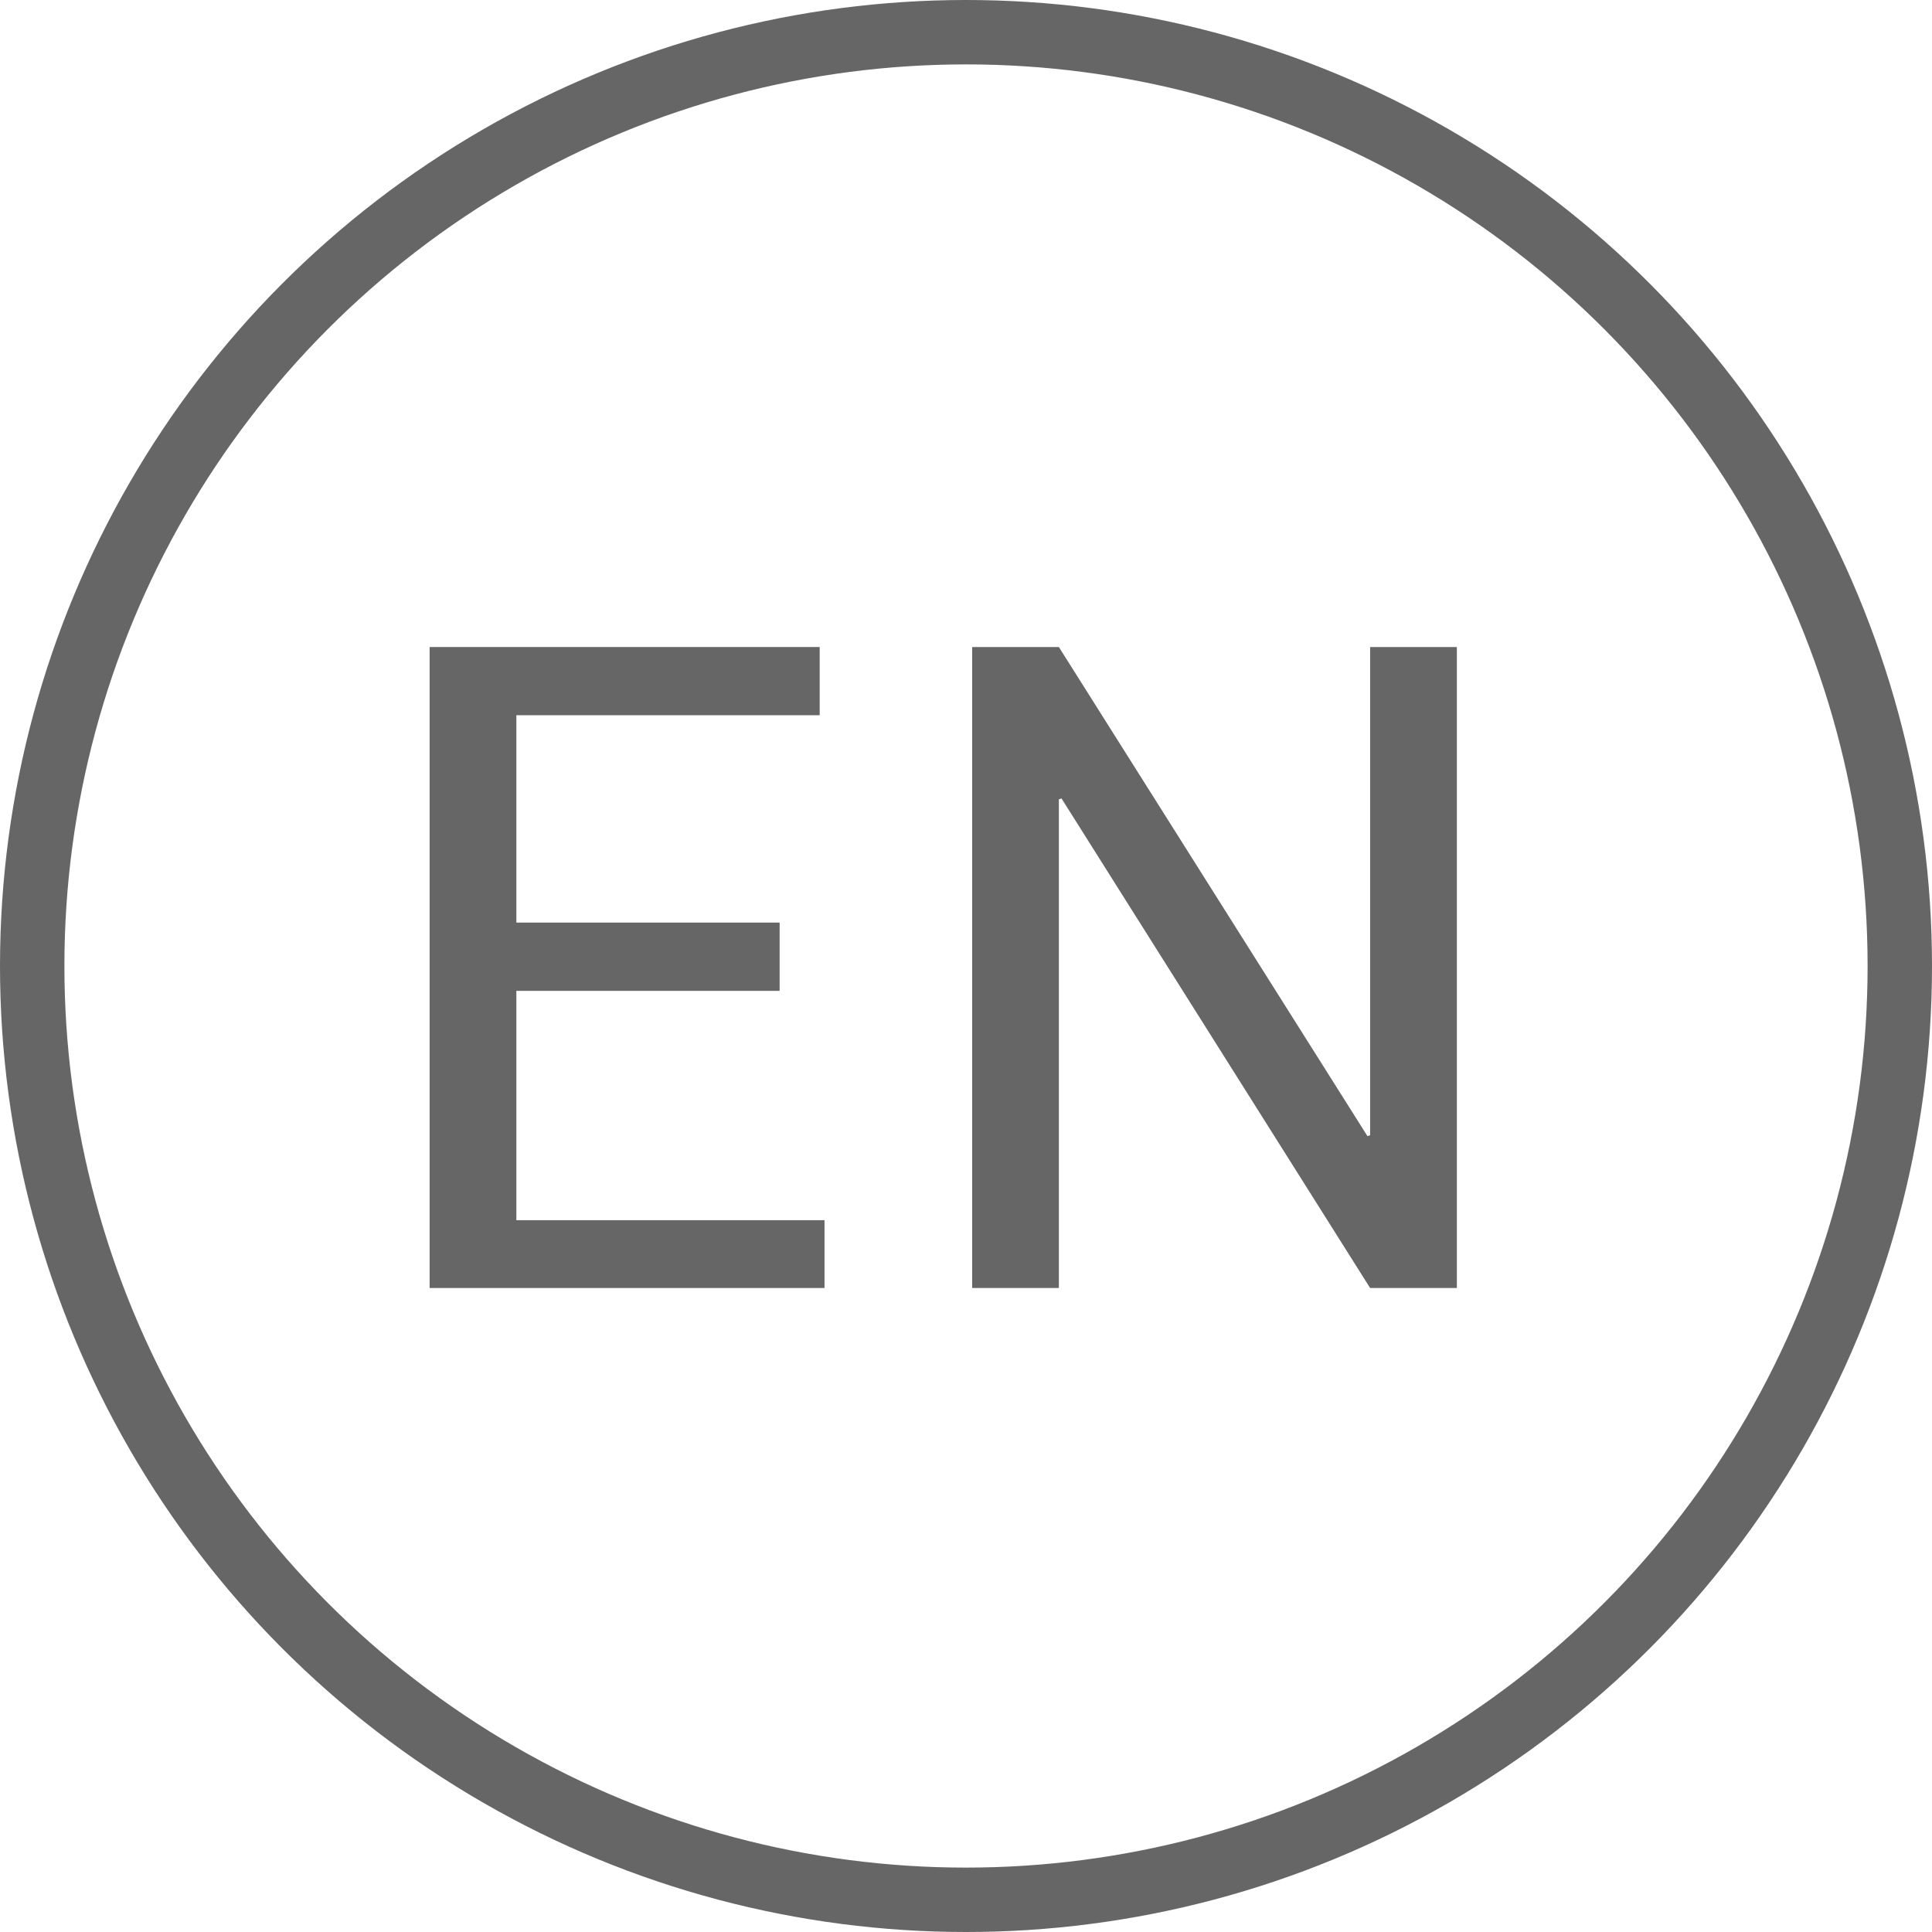
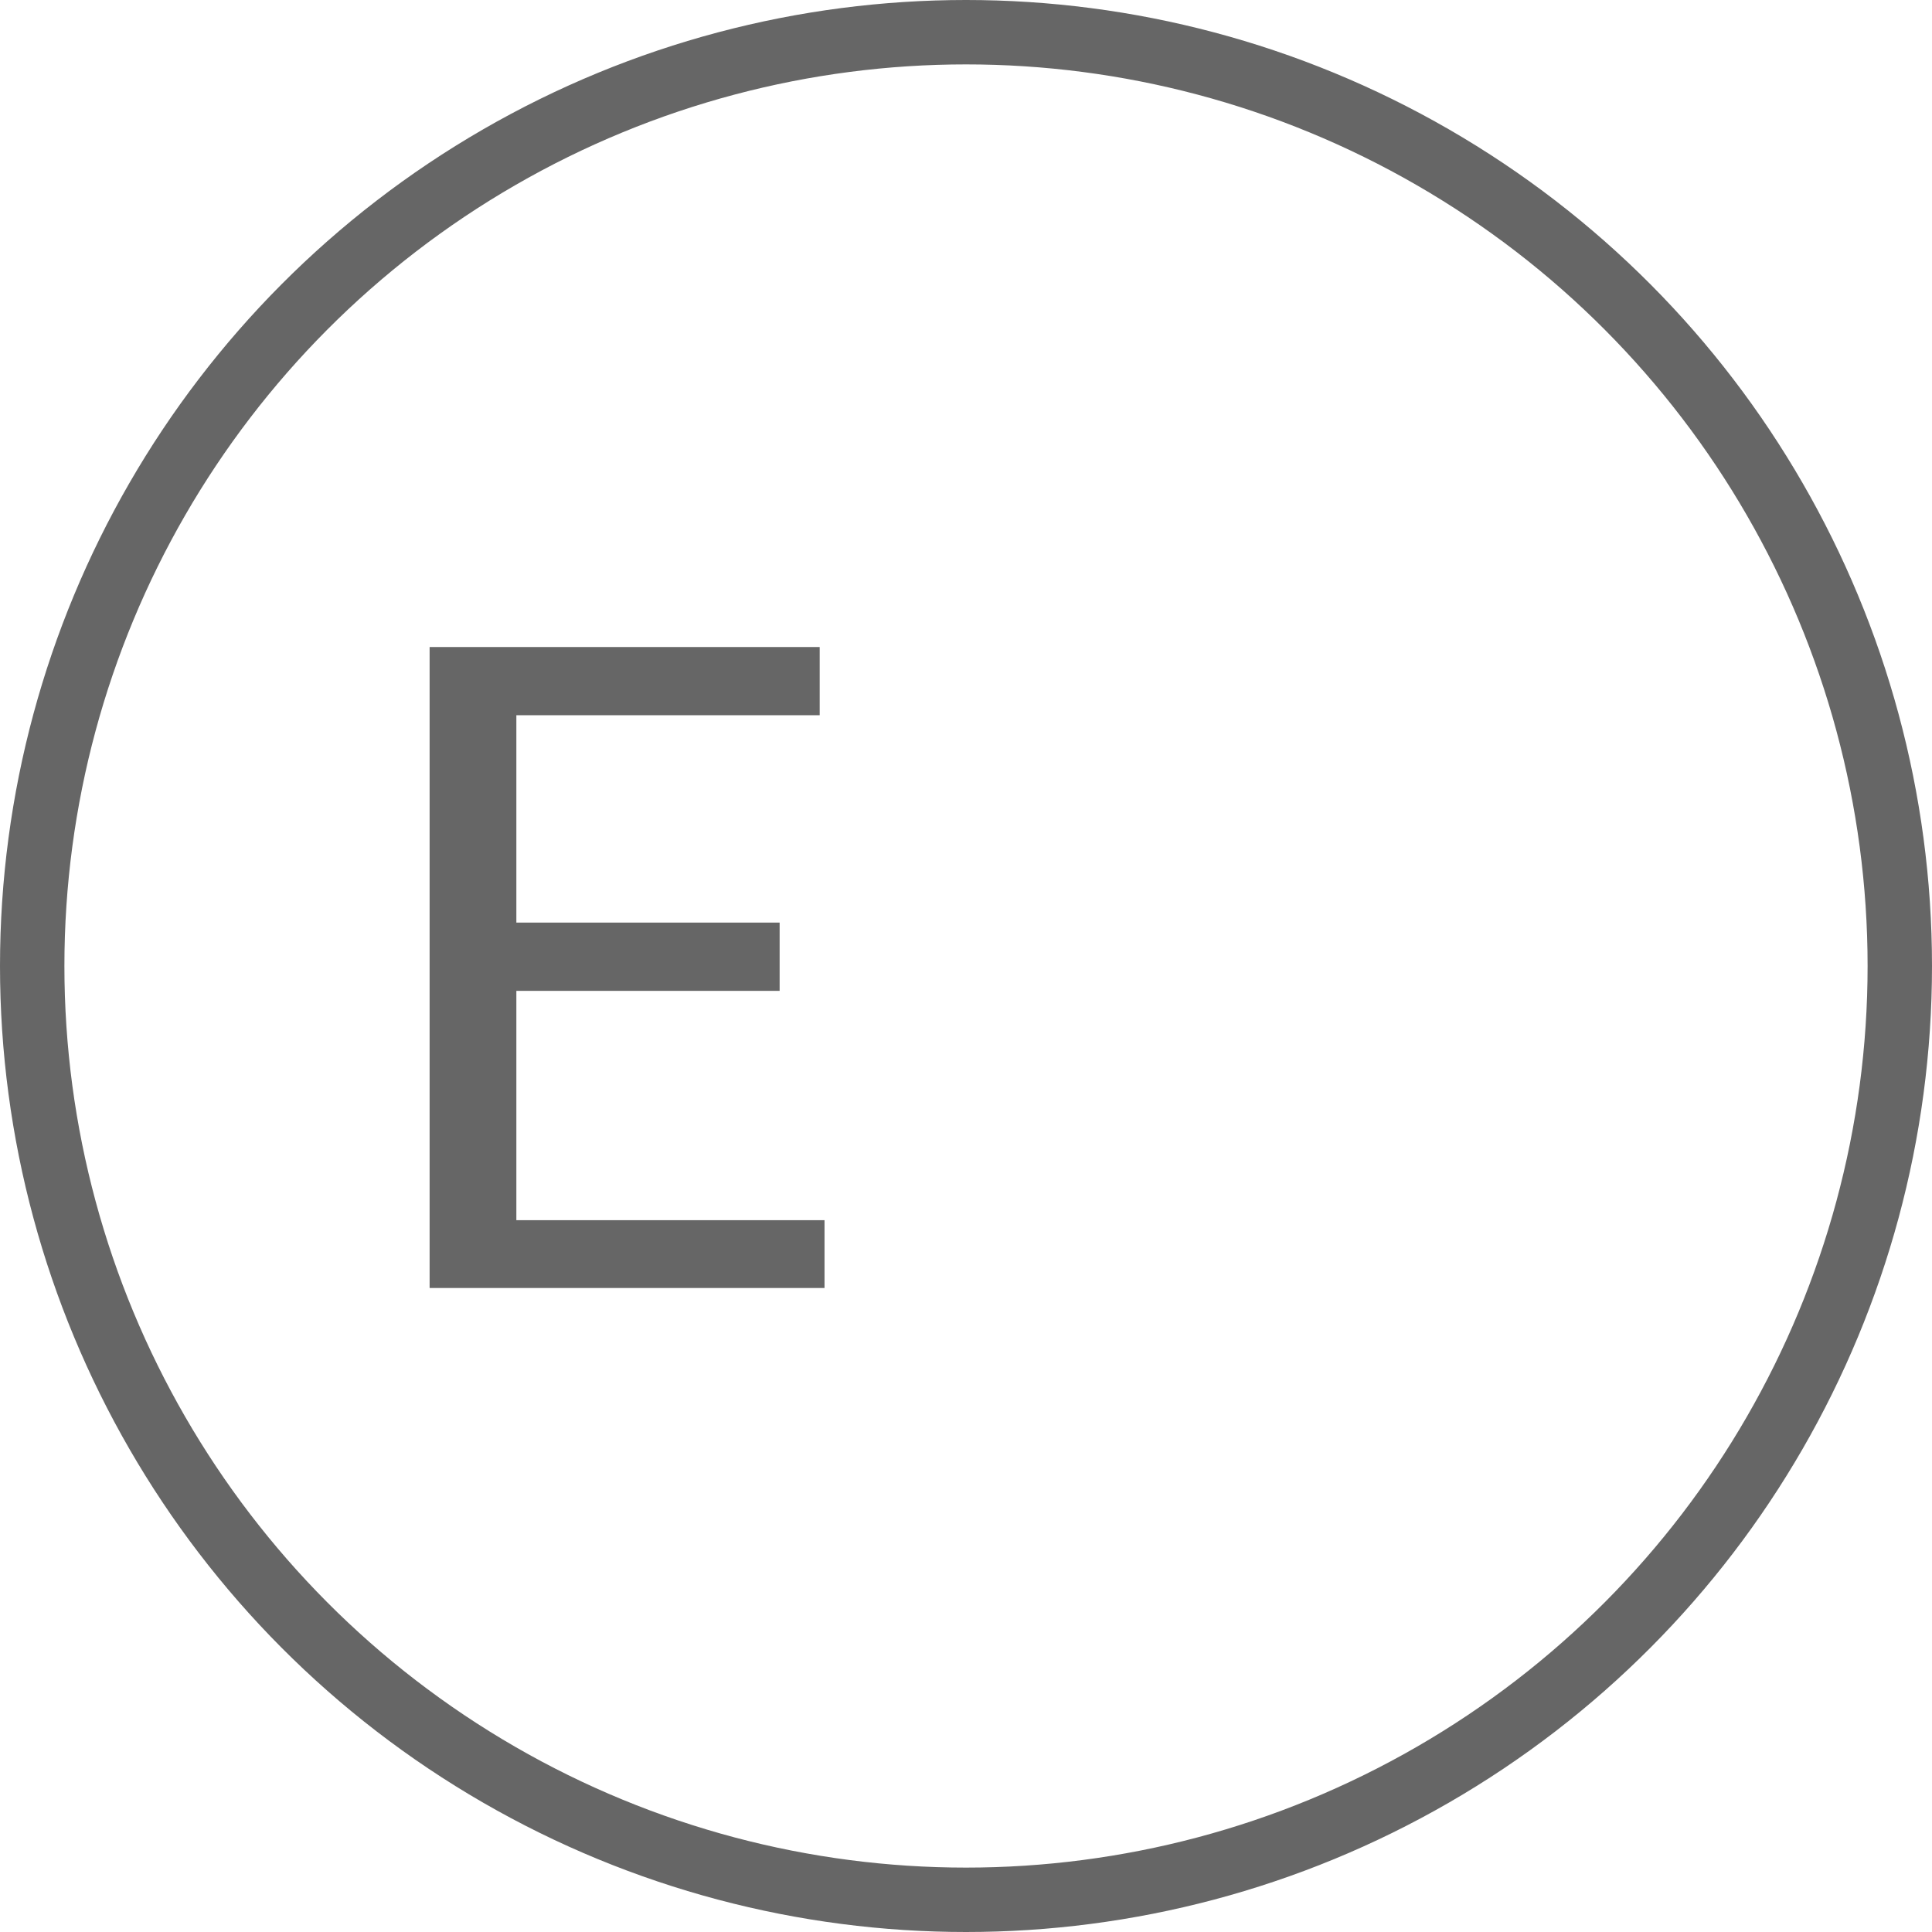
<svg xmlns="http://www.w3.org/2000/svg" width="30px" height="30px" viewBox="0 0 30 30" version="1.1">
  <title>编组</title>
  <g id="官网" stroke="none" stroke-width="1" fill="none" fill-rule="evenodd" opacity="0.6">
    <g id="编组">
      <circle id="椭圆形-2" stroke="#000000" cx="15" cy="15" r="14.5" />
      <g id="En" transform="translate(5, 7)" fill="#000000" fill-rule="nonzero">
        <polygon id="路径" points="7.106 8.386 3.018 8.386 3.018 11.947 7.803 11.947 7.803 13 1.671 13 1.671 3.047 7.728 3.047 7.728 4.106 3.018 4.106 3.018 7.326 7.106 7.326" />
-         <polygon id="路径" points="17.622 13 16.275 13 11.483 5.398 11.442 5.412 11.442 13 10.096 13 10.096 3.047 11.442 3.047 16.234 10.642 16.275 10.628 16.275 3.047 17.622 3.047" />
      </g>
    </g>
  </g>
</svg>